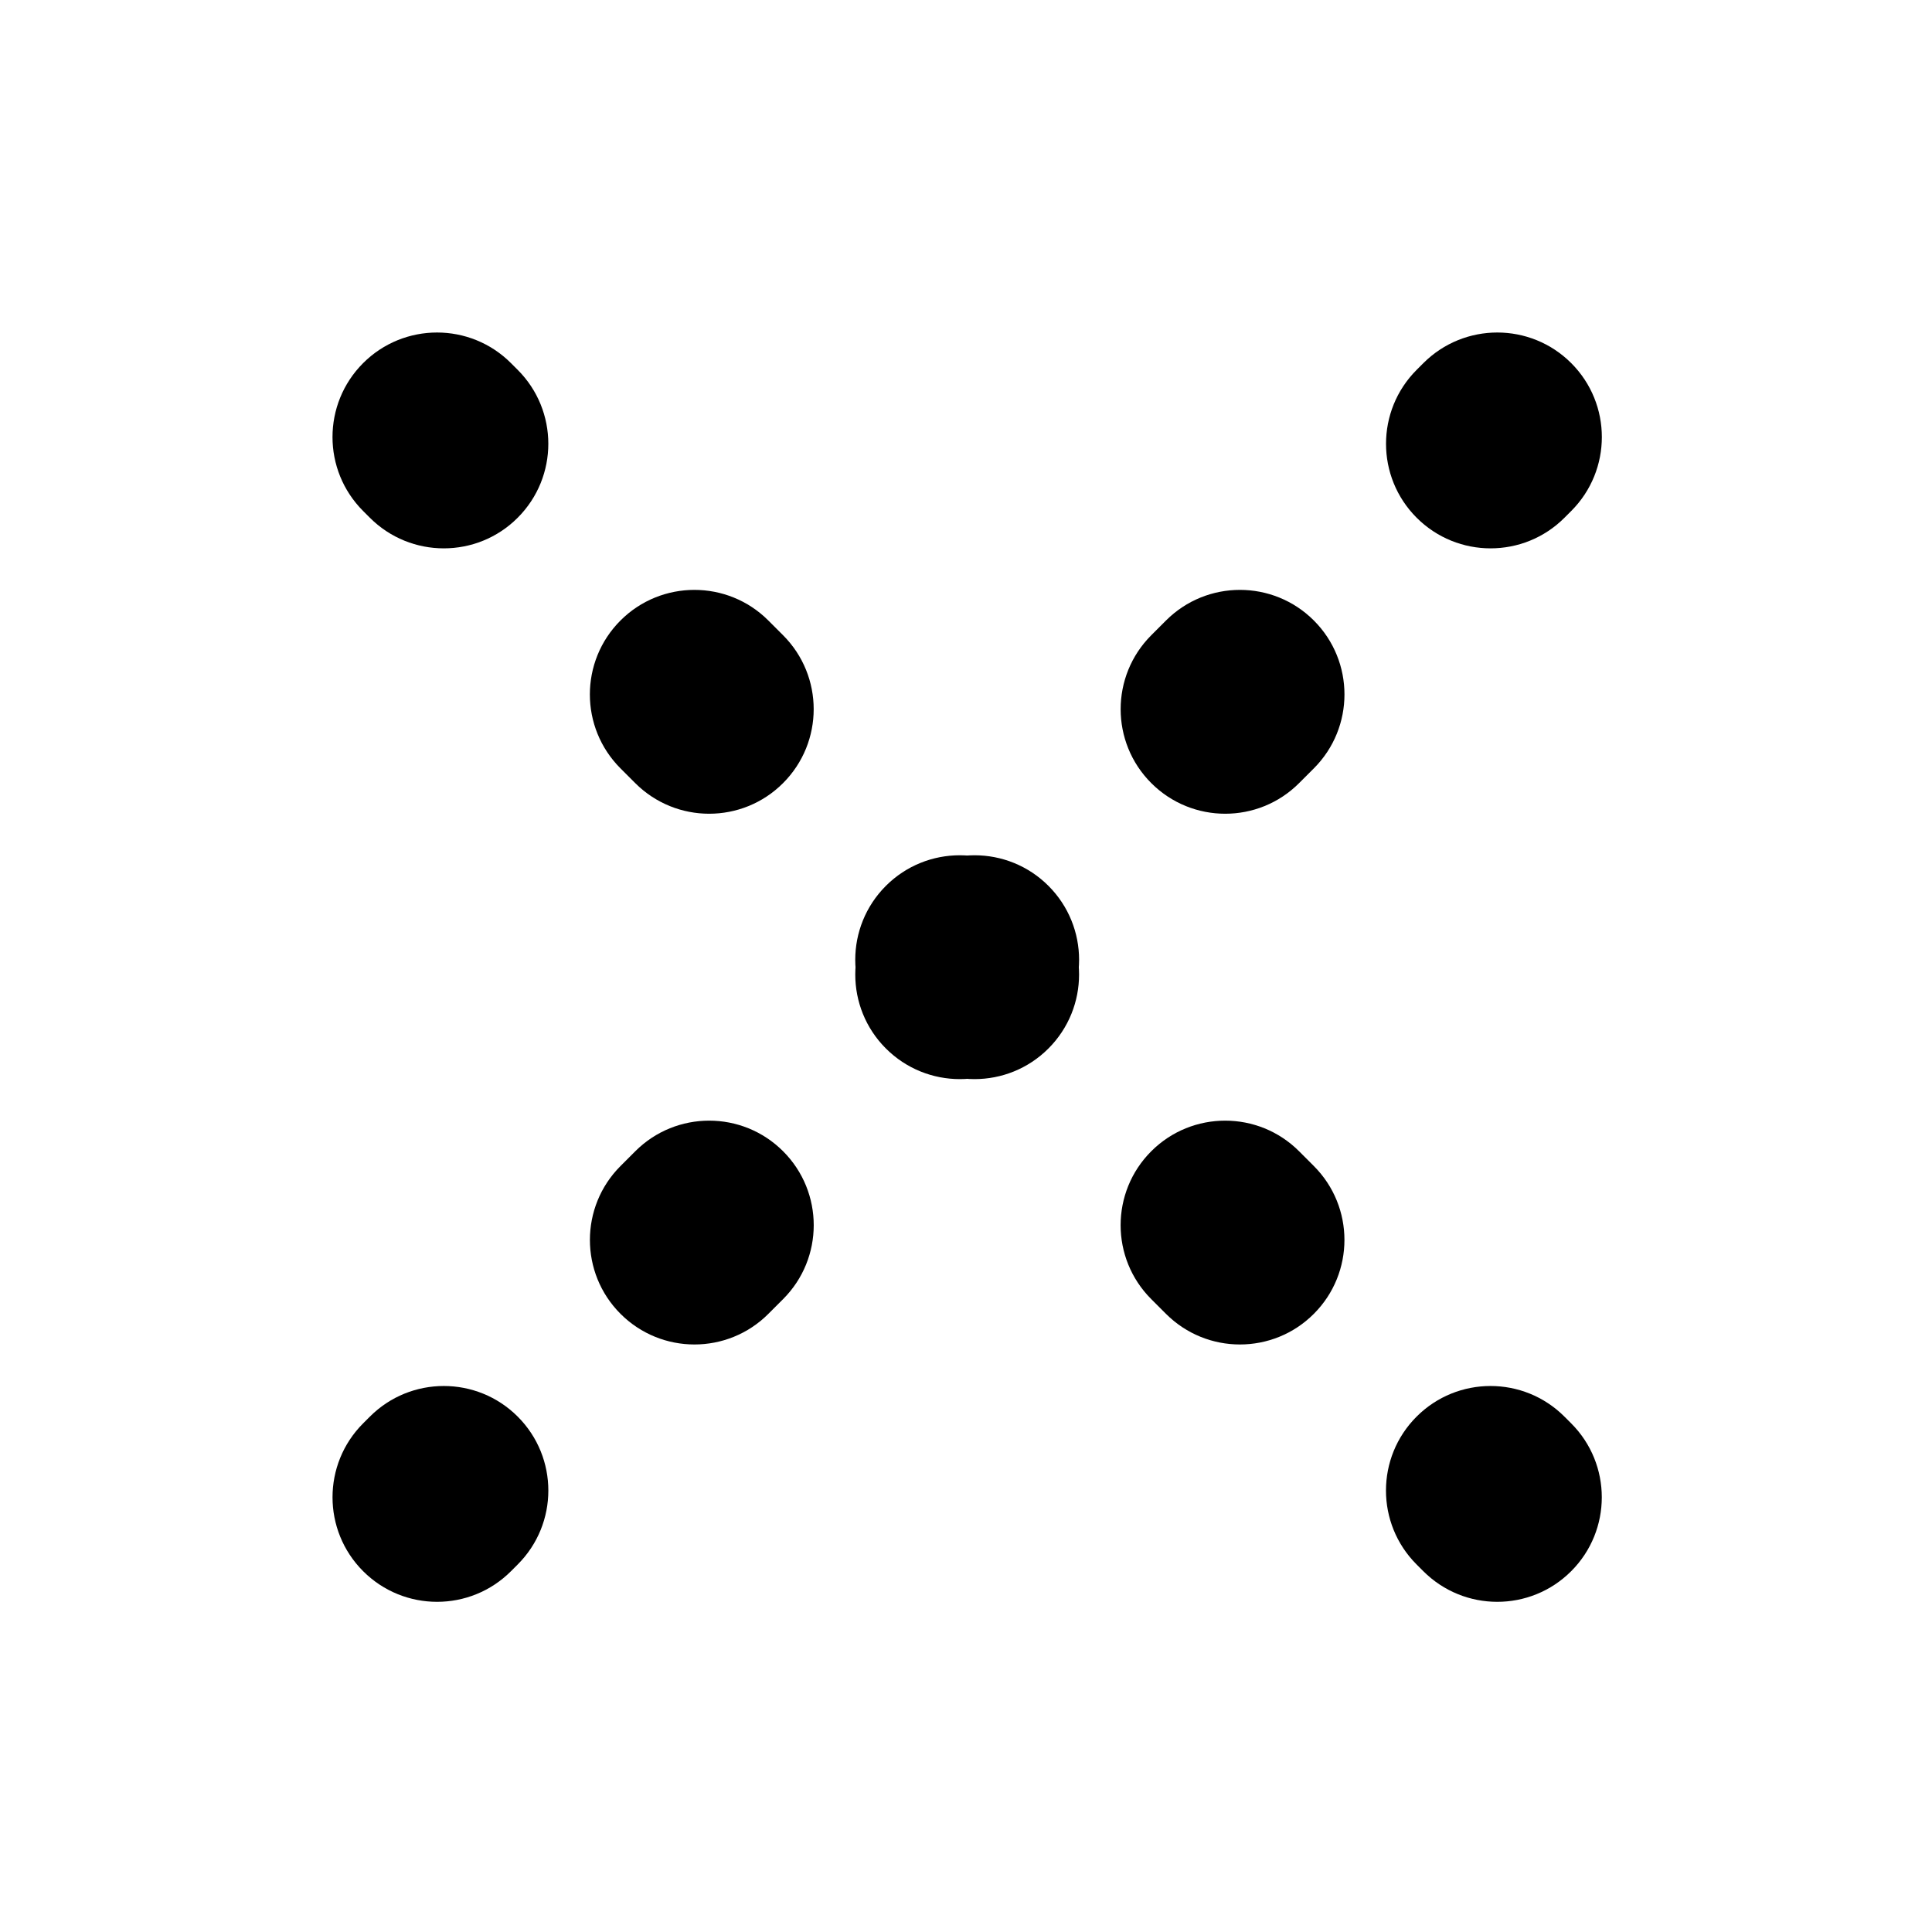
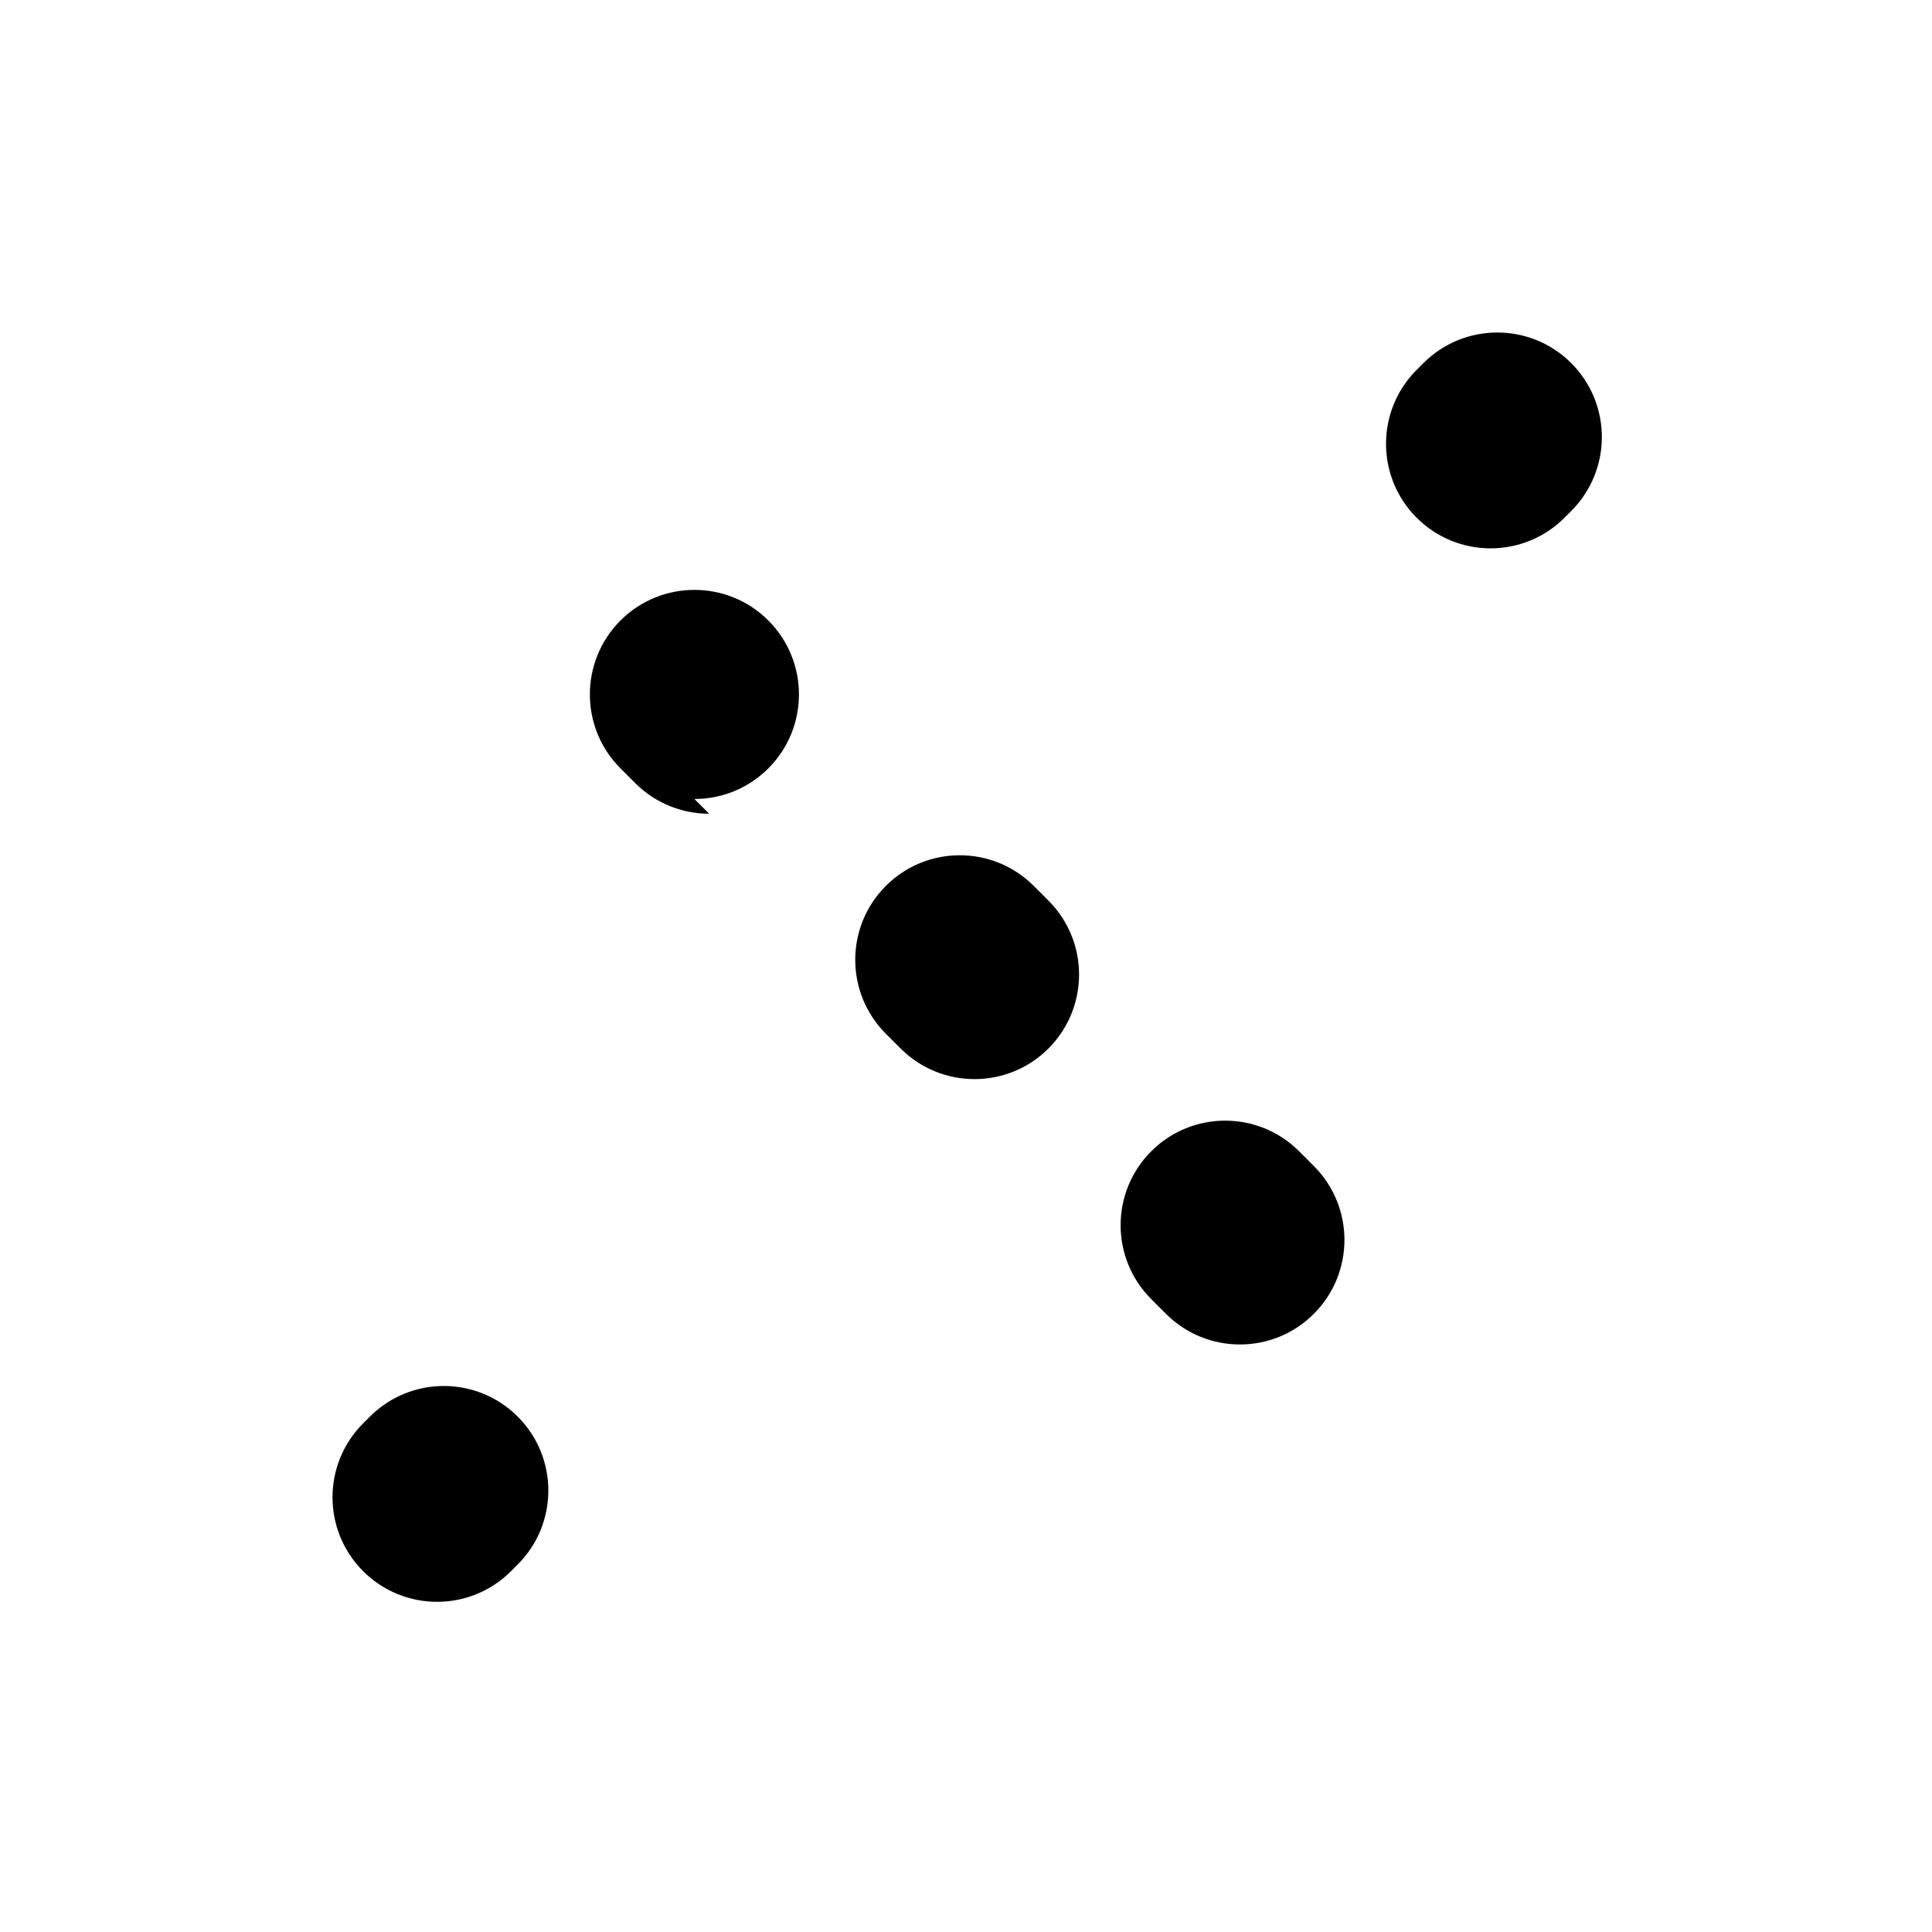
<svg xmlns="http://www.w3.org/2000/svg" fill="#000000" width="800px" height="800px" version="1.1" viewBox="144 144 512 512">
  <g>
-     <path d="m261.61 289.32c-7.09 0-14.184-2.707-19.594-8.117l-1.785-1.785c-10.82-10.82-10.82-28.363 0-39.188 10.812-10.816 28.371-10.816 39.18 0l1.785 1.785c10.82 10.82 10.82 28.363 0 39.188-5.398 5.414-12.5 8.117-19.586 8.117z" />
-     <path d="m472.59 500.3c-7.09 0-14.184-2.707-19.594-8.117l-3.906-3.906c-10.82-10.816-10.82-28.363 0-39.18 10.812-10.82 28.371-10.82 39.18 0l3.906 3.906c10.82 10.816 10.82 28.363 0 39.18-5.398 5.414-12.5 8.117-19.586 8.117zm-70.328-70.324c-7.09 0-14.184-2.707-19.594-8.117l-3.906-3.906c-10.82-10.816-10.82-28.363 0-39.188 10.812-10.816 28.371-10.816 39.18 0l3.906 3.906c10.82 10.82 10.82 28.363 0 39.188-5.398 5.41-12.496 8.117-19.586 8.117zm-70.328-70.328c-7.09 0-14.184-2.707-19.594-8.117l-3.906-3.906c-10.82-10.82-10.82-28.363 0-39.188 10.812-10.816 28.371-10.816 39.18 0l3.906 3.906c10.82 10.82 10.82 28.363 0 39.188-5.398 5.41-12.496 8.117-19.586 8.117z" />
-     <path d="m540.79 568.5c-7.09 0-14.184-2.707-19.594-8.117l-1.785-1.785c-10.82-10.816-10.82-28.363 0-39.18 10.812-10.82 28.371-10.82 39.18 0l1.785 1.785c10.82 10.816 10.82 28.363 0 39.18-5.398 5.41-12.496 8.117-19.586 8.117z" />
+     <path d="m472.59 500.3c-7.09 0-14.184-2.707-19.594-8.117l-3.906-3.906c-10.82-10.816-10.82-28.363 0-39.18 10.812-10.82 28.371-10.82 39.18 0l3.906 3.906c10.82 10.816 10.82 28.363 0 39.18-5.398 5.414-12.5 8.117-19.586 8.117zm-70.328-70.324c-7.09 0-14.184-2.707-19.594-8.117l-3.906-3.906c-10.82-10.816-10.82-28.363 0-39.188 10.812-10.816 28.371-10.816 39.18 0l3.906 3.906c10.82 10.82 10.82 28.363 0 39.188-5.398 5.41-12.496 8.117-19.586 8.117zm-70.328-70.328c-7.09 0-14.184-2.707-19.594-8.117l-3.906-3.906c-10.82-10.82-10.82-28.363 0-39.188 10.812-10.816 28.371-10.816 39.18 0c10.82 10.82 10.82 28.363 0 39.188-5.398 5.41-12.496 8.117-19.586 8.117z" />
    <path d="m539.02 289.32c-7.09 0-14.184-2.707-19.594-8.117-10.82-10.82-10.82-28.363 0-39.188l1.785-1.785c10.812-10.816 28.371-10.816 39.18 0 10.82 10.82 10.82 28.363 0 39.188l-1.785 1.785c-5.406 5.414-12.5 8.117-19.586 8.117z" />
-     <path d="m328.04 500.3c-7.09 0-14.184-2.707-19.594-8.117-10.82-10.816-10.82-28.363 0-39.18l3.906-3.906c10.812-10.82 28.371-10.82 39.18 0 10.82 10.816 10.82 28.363 0 39.18l-3.906 3.906c-5.406 5.414-12.5 8.117-19.586 8.117zm70.324-70.324c-7.09 0-14.184-2.707-19.594-8.117-10.82-10.816-10.82-28.363 0-39.188l3.906-3.906c10.812-10.816 28.371-10.816 39.18 0 10.82 10.82 10.82 28.363 0 39.188l-3.906 3.906c-5.402 5.41-12.496 8.117-19.586 8.117zm70.328-70.328c-7.09 0-14.184-2.707-19.594-8.117-10.82-10.82-10.82-28.363 0-39.188l3.906-3.906c10.812-10.816 28.371-10.816 39.18 0 10.82 10.82 10.82 28.363 0 39.188l-3.906 3.906c-5.402 5.41-12.496 8.117-19.586 8.117z" />
    <path d="m259.83 568.5c-7.09 0-14.184-2.707-19.594-8.117-10.82-10.816-10.82-28.363 0-39.18l1.785-1.785c10.812-10.82 28.371-10.82 39.18 0 10.82 10.816 10.82 28.363 0 39.18l-1.785 1.785c-5.402 5.41-12.496 8.117-19.586 8.117z" />
  </g>
</svg>